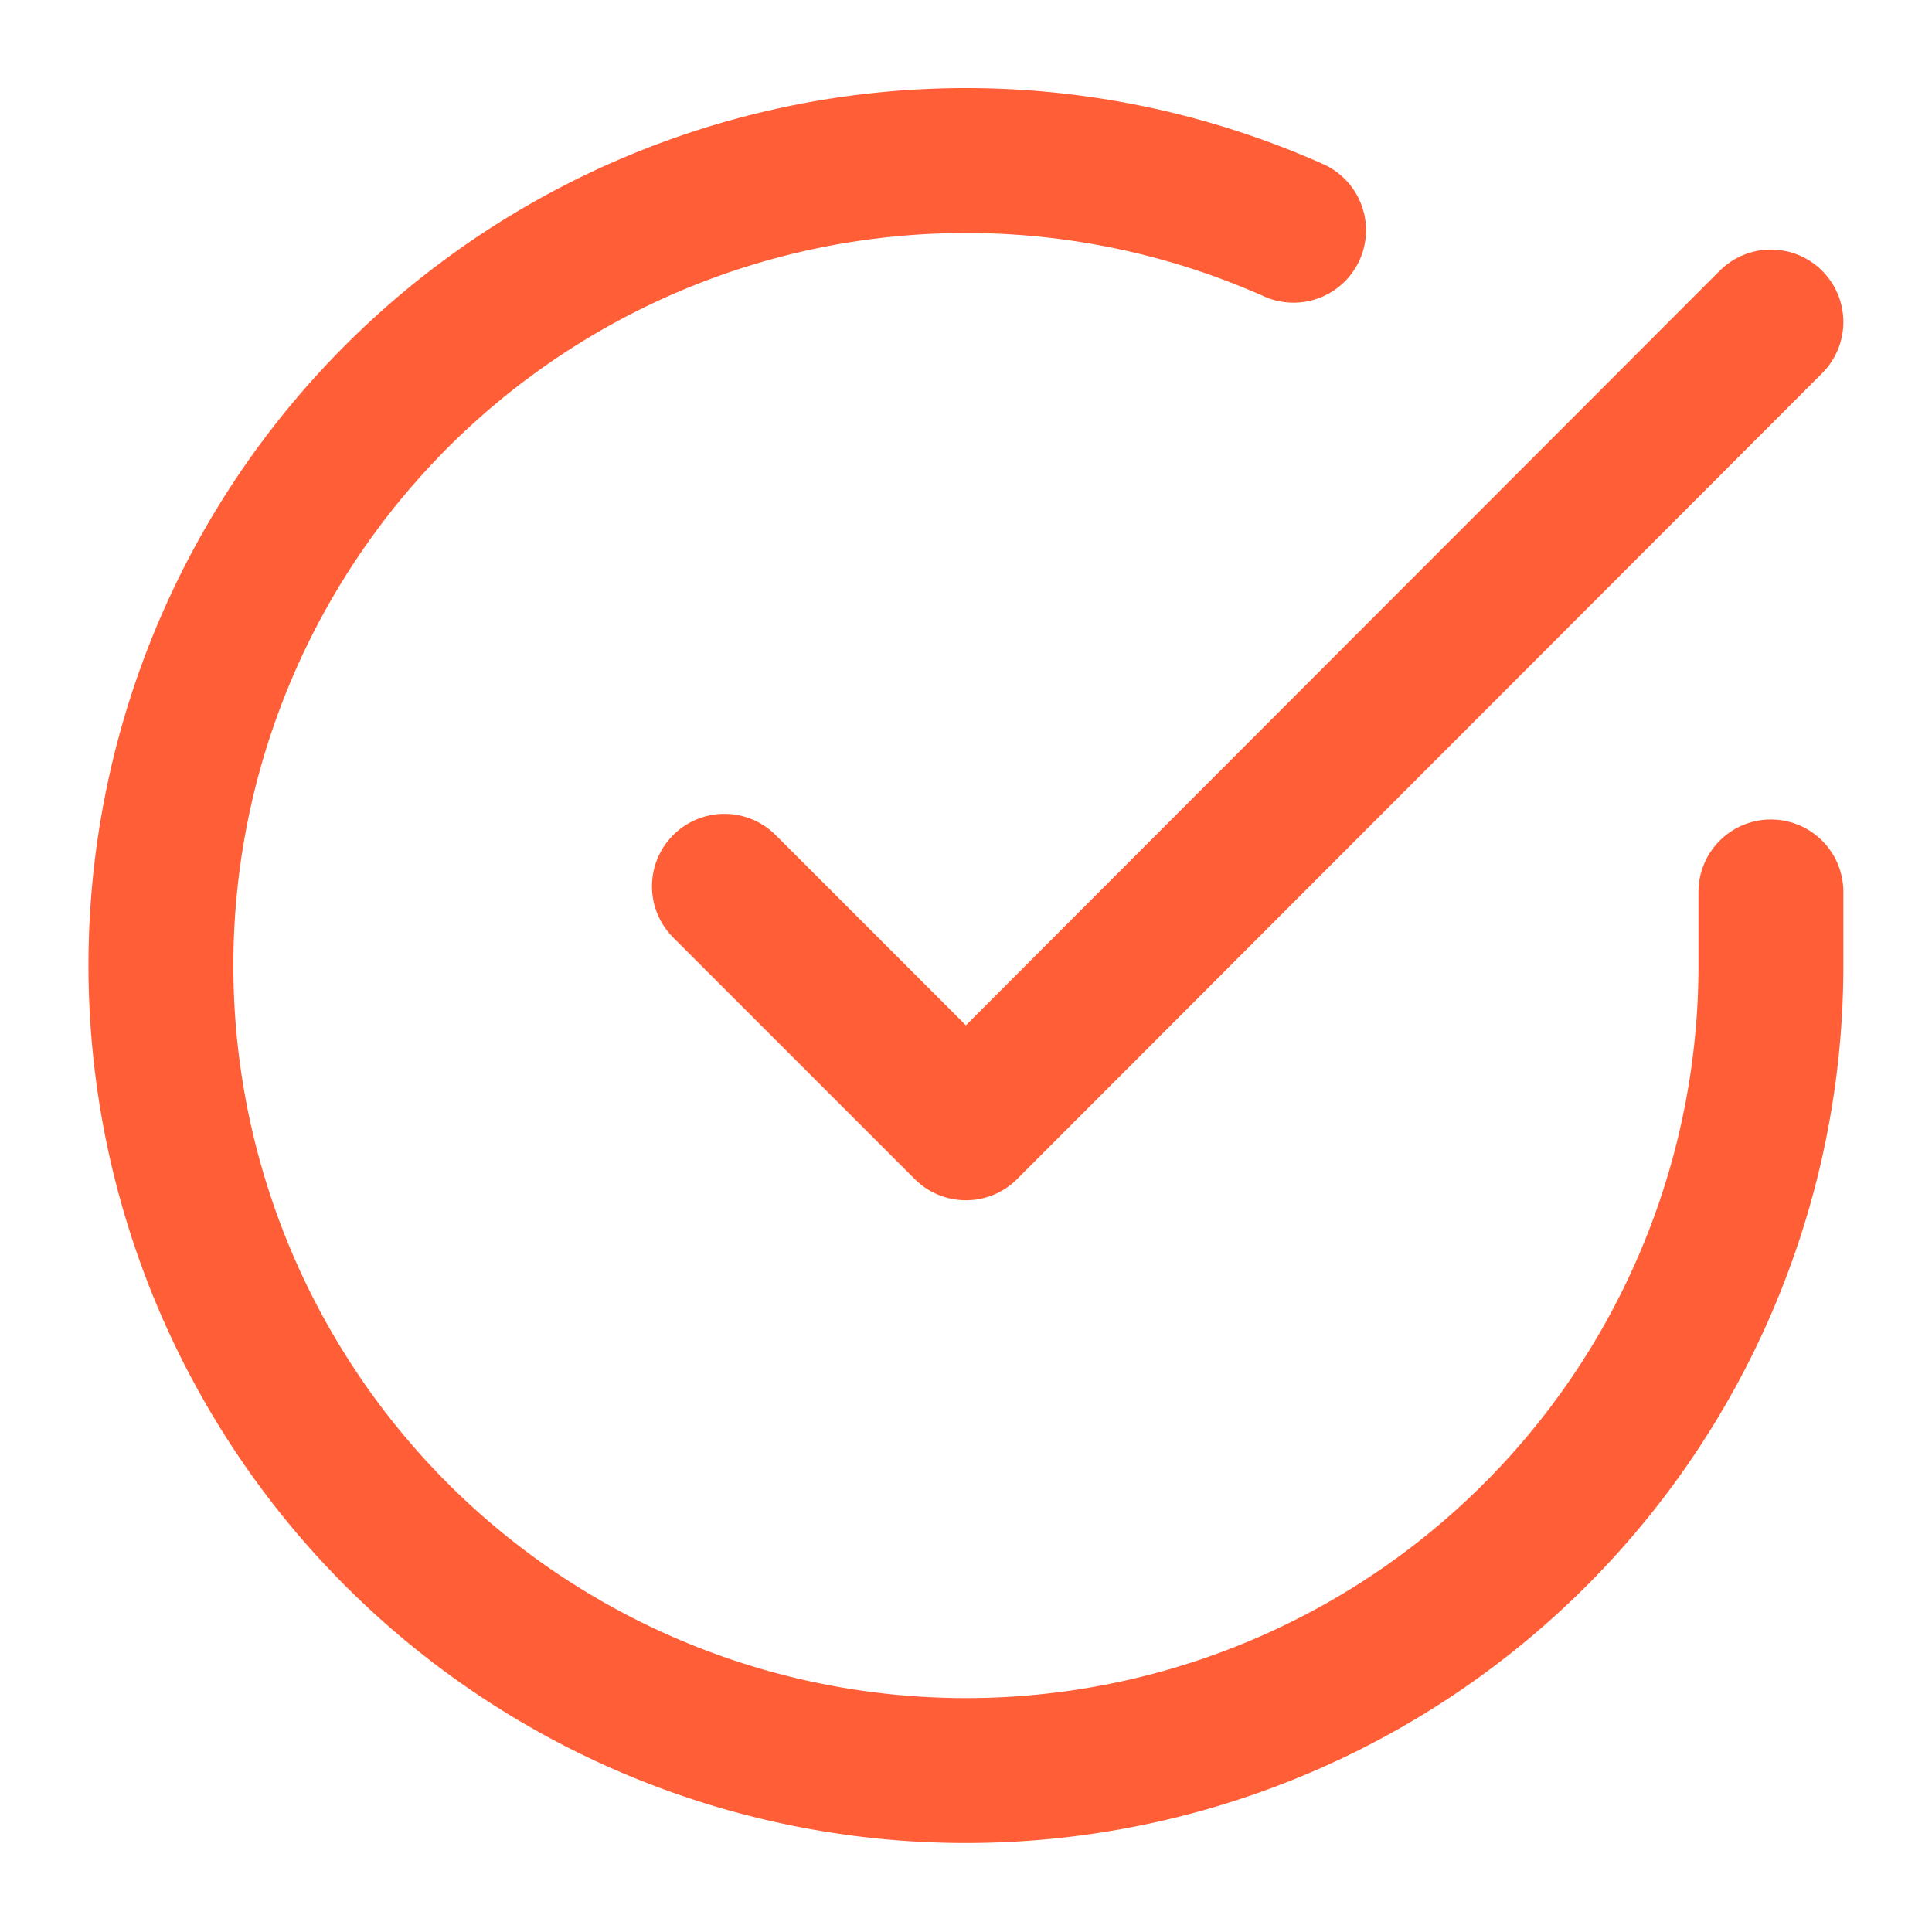
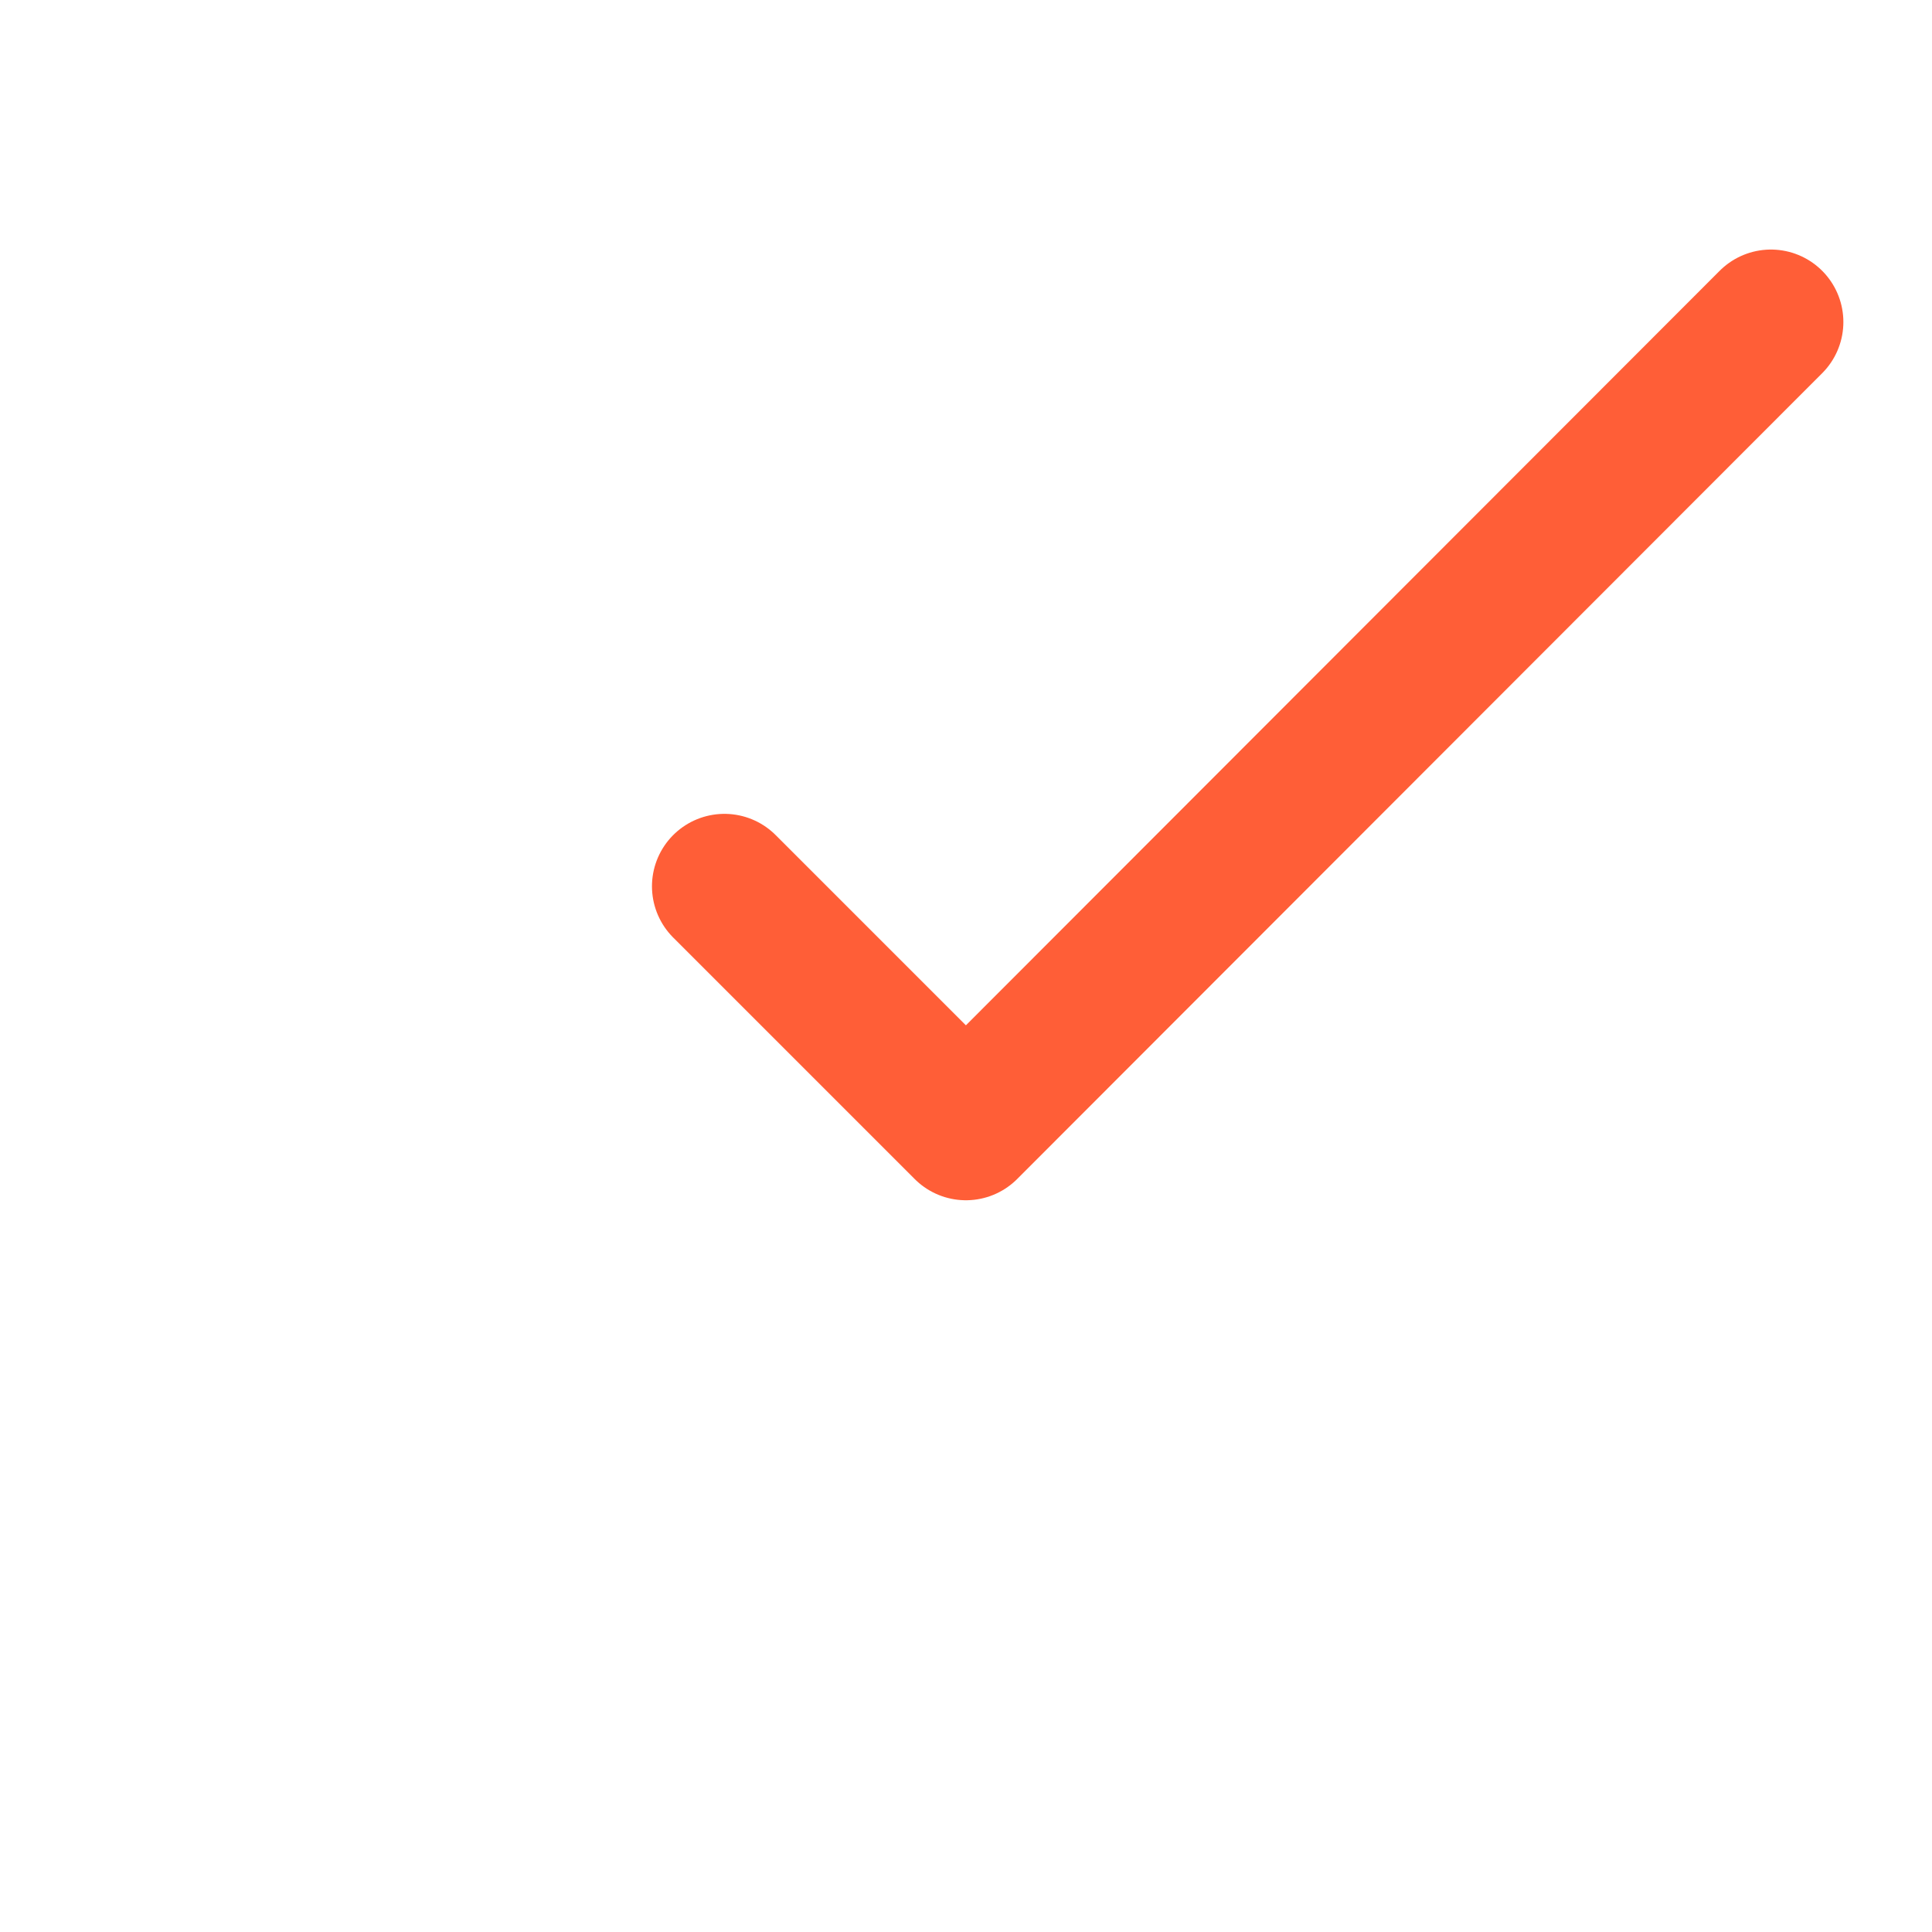
<svg xmlns="http://www.w3.org/2000/svg" width="24" height="24" fill="none">
-   <path d="M21.999 11.08V12a10 10 0 11-5.93-9.14" stroke="#FF5E37" stroke-width="1.8" stroke-linecap="round" stroke-linejoin="round" />
  <path d="M21.999 4l-10 10.01-3-3" stroke="#FF5E37" stroke-width="1.8" stroke-linecap="round" stroke-linejoin="round" />
</svg>